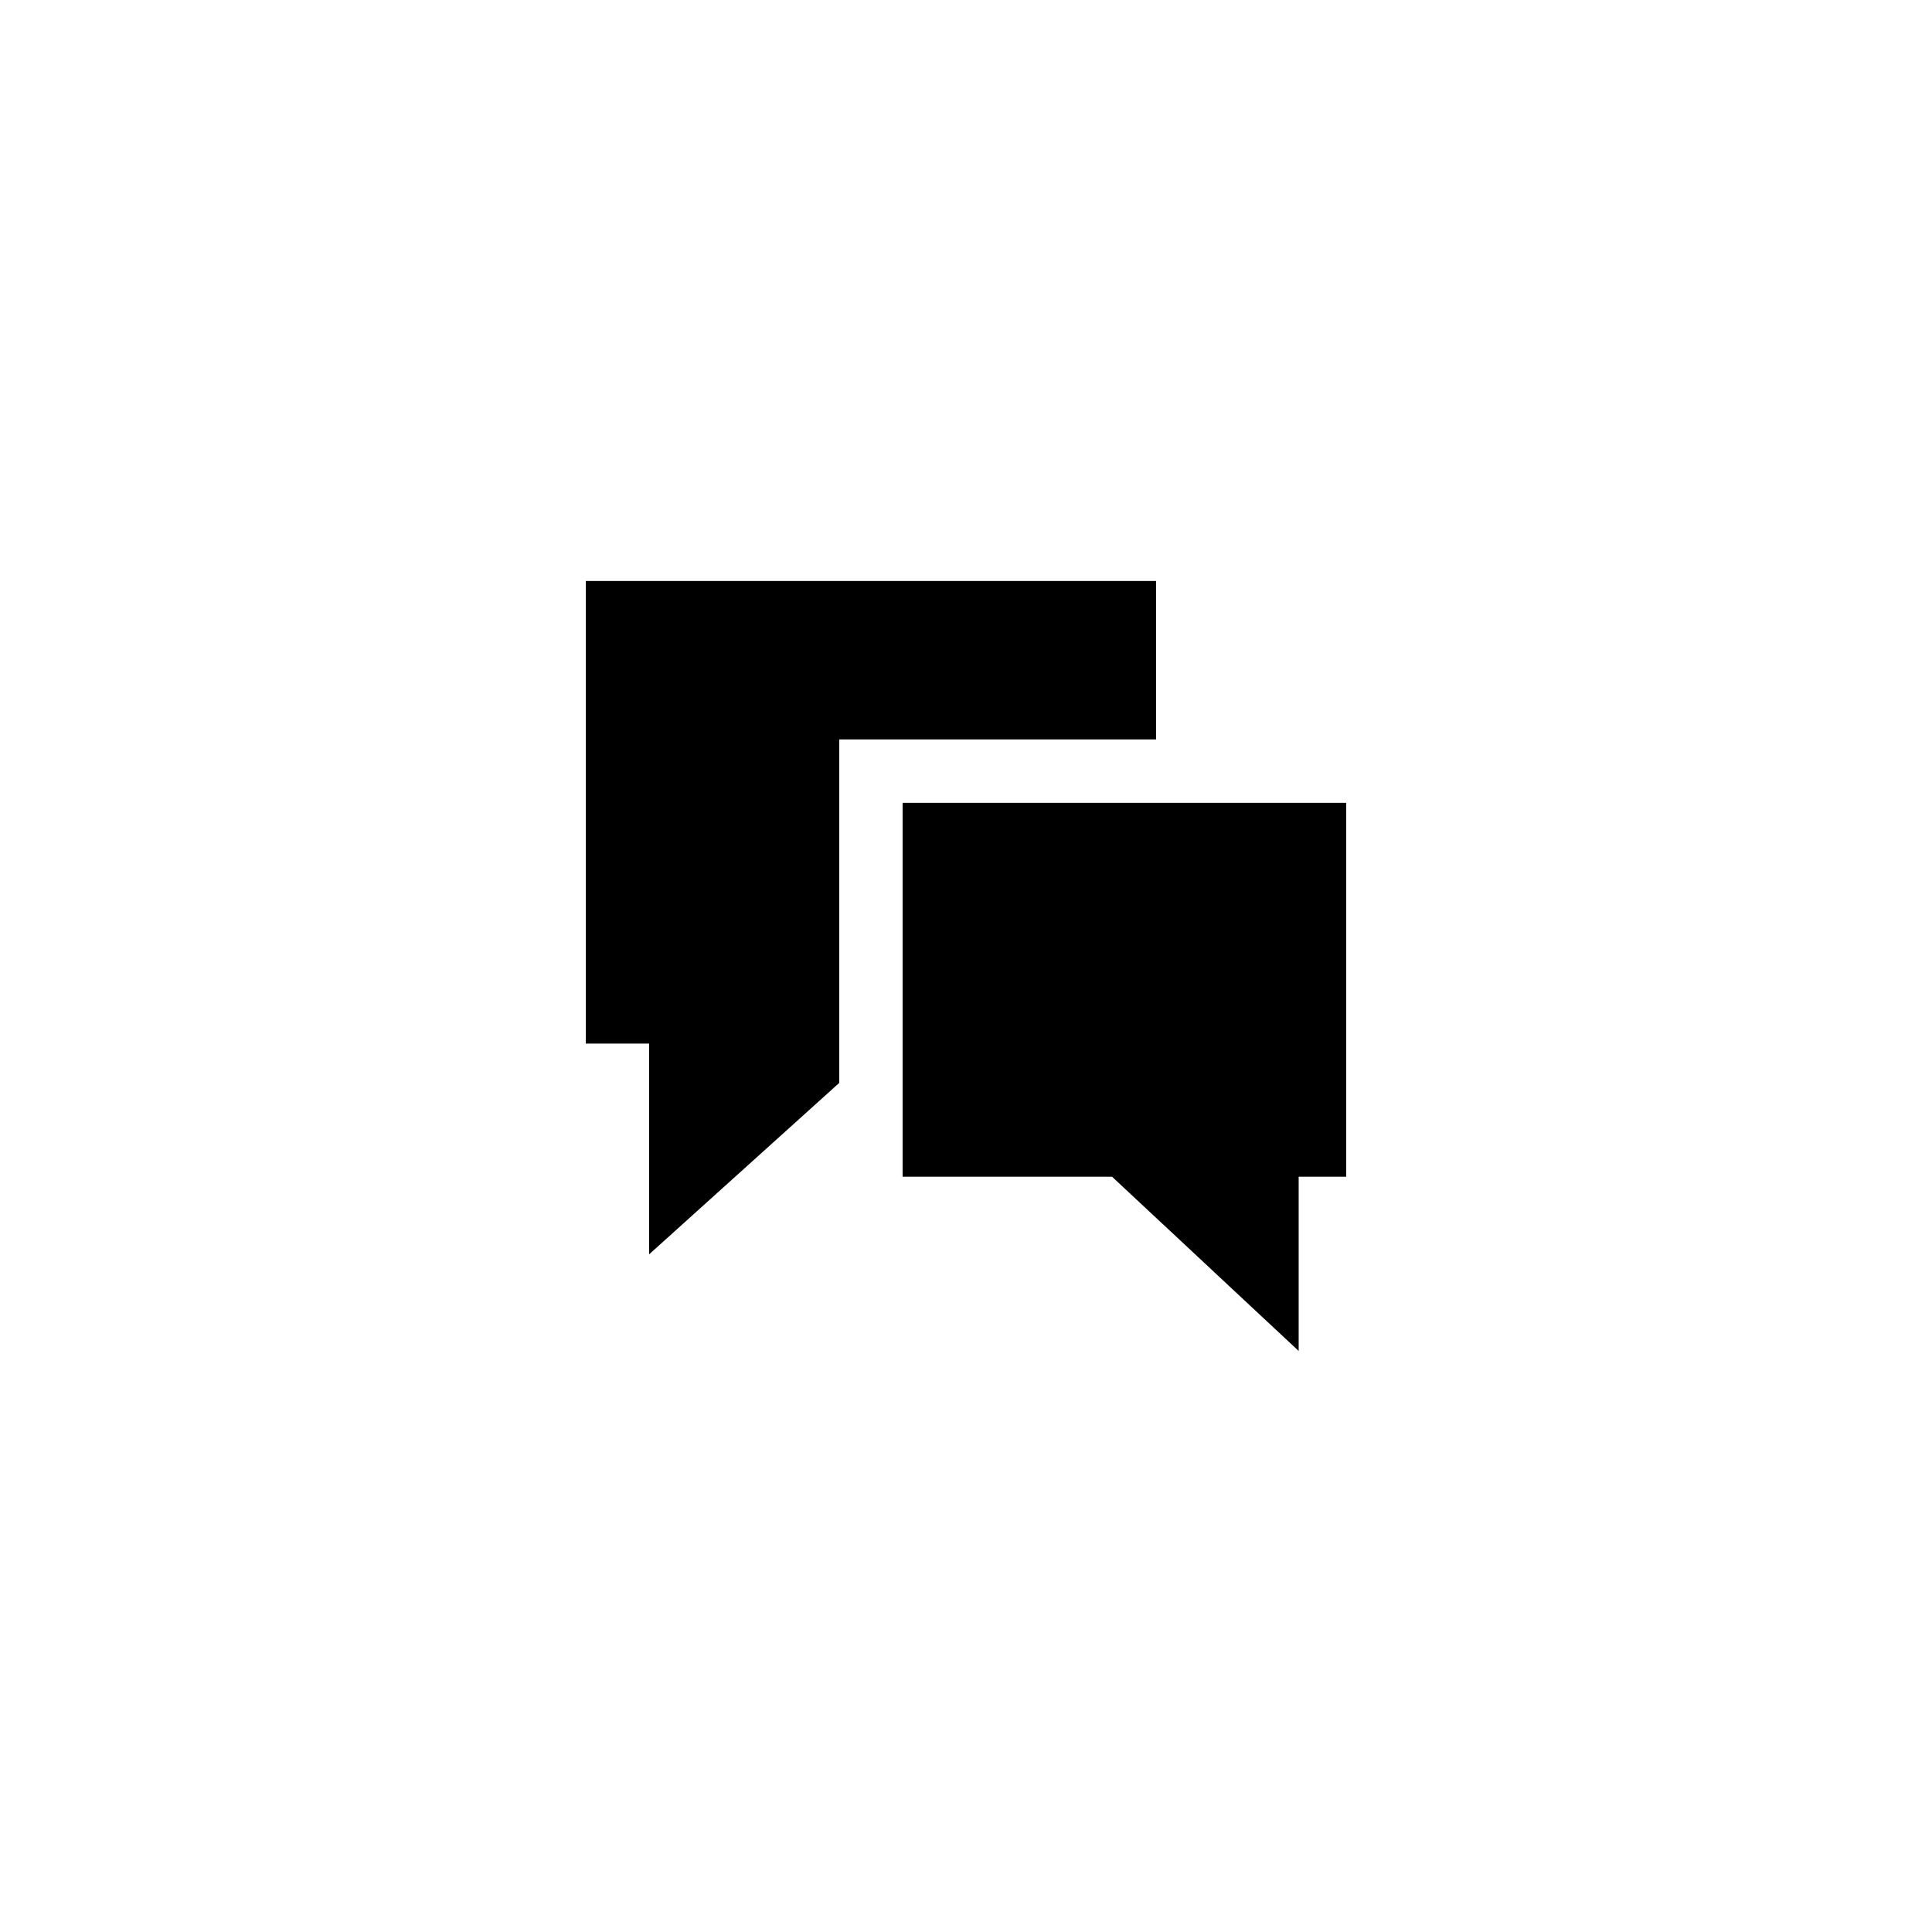
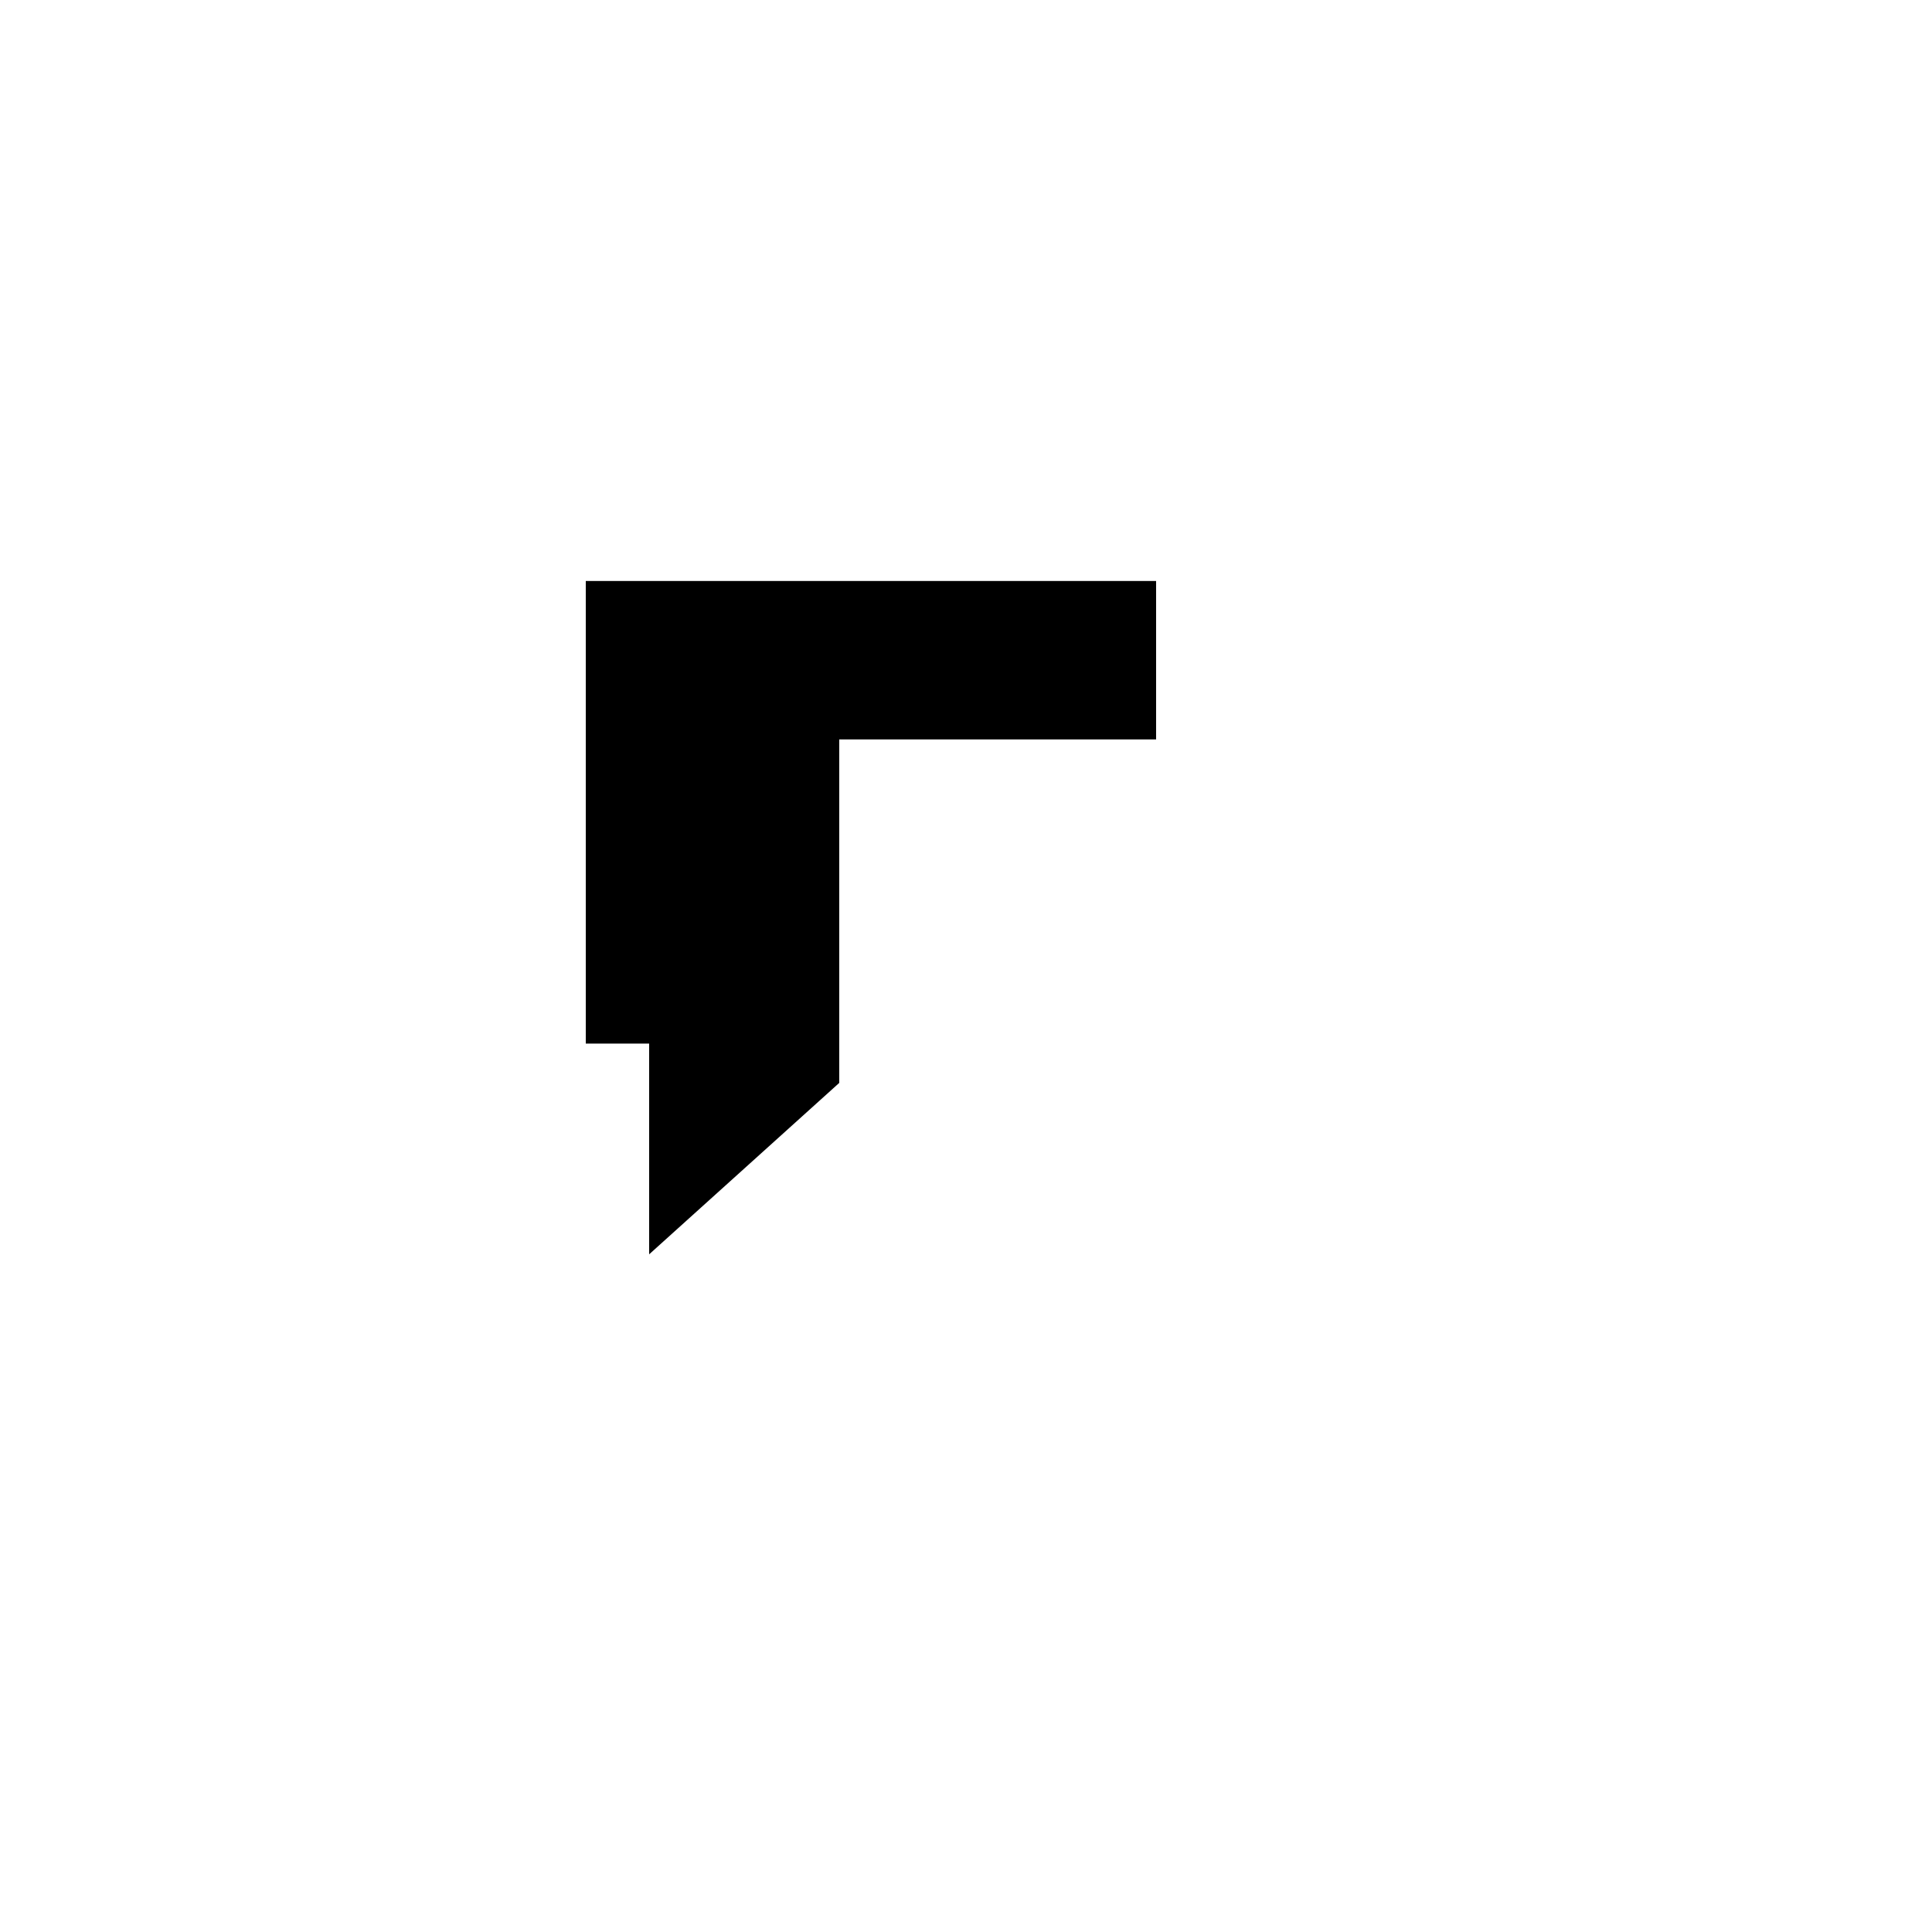
<svg xmlns="http://www.w3.org/2000/svg" fill="#000000" width="800px" height="800px" version="1.1" viewBox="144 144 512 512">
  <g>
    <path d="m316.03 476.41 50.379-45.43v-91.02h83.969v-41.984h-151.14v122.59h16.793z" />
-     <path d="m383.2 455.84h55.504l49.457 46.184v-46.184h12.598v-99.082h-117.56z" />
  </g>
</svg>